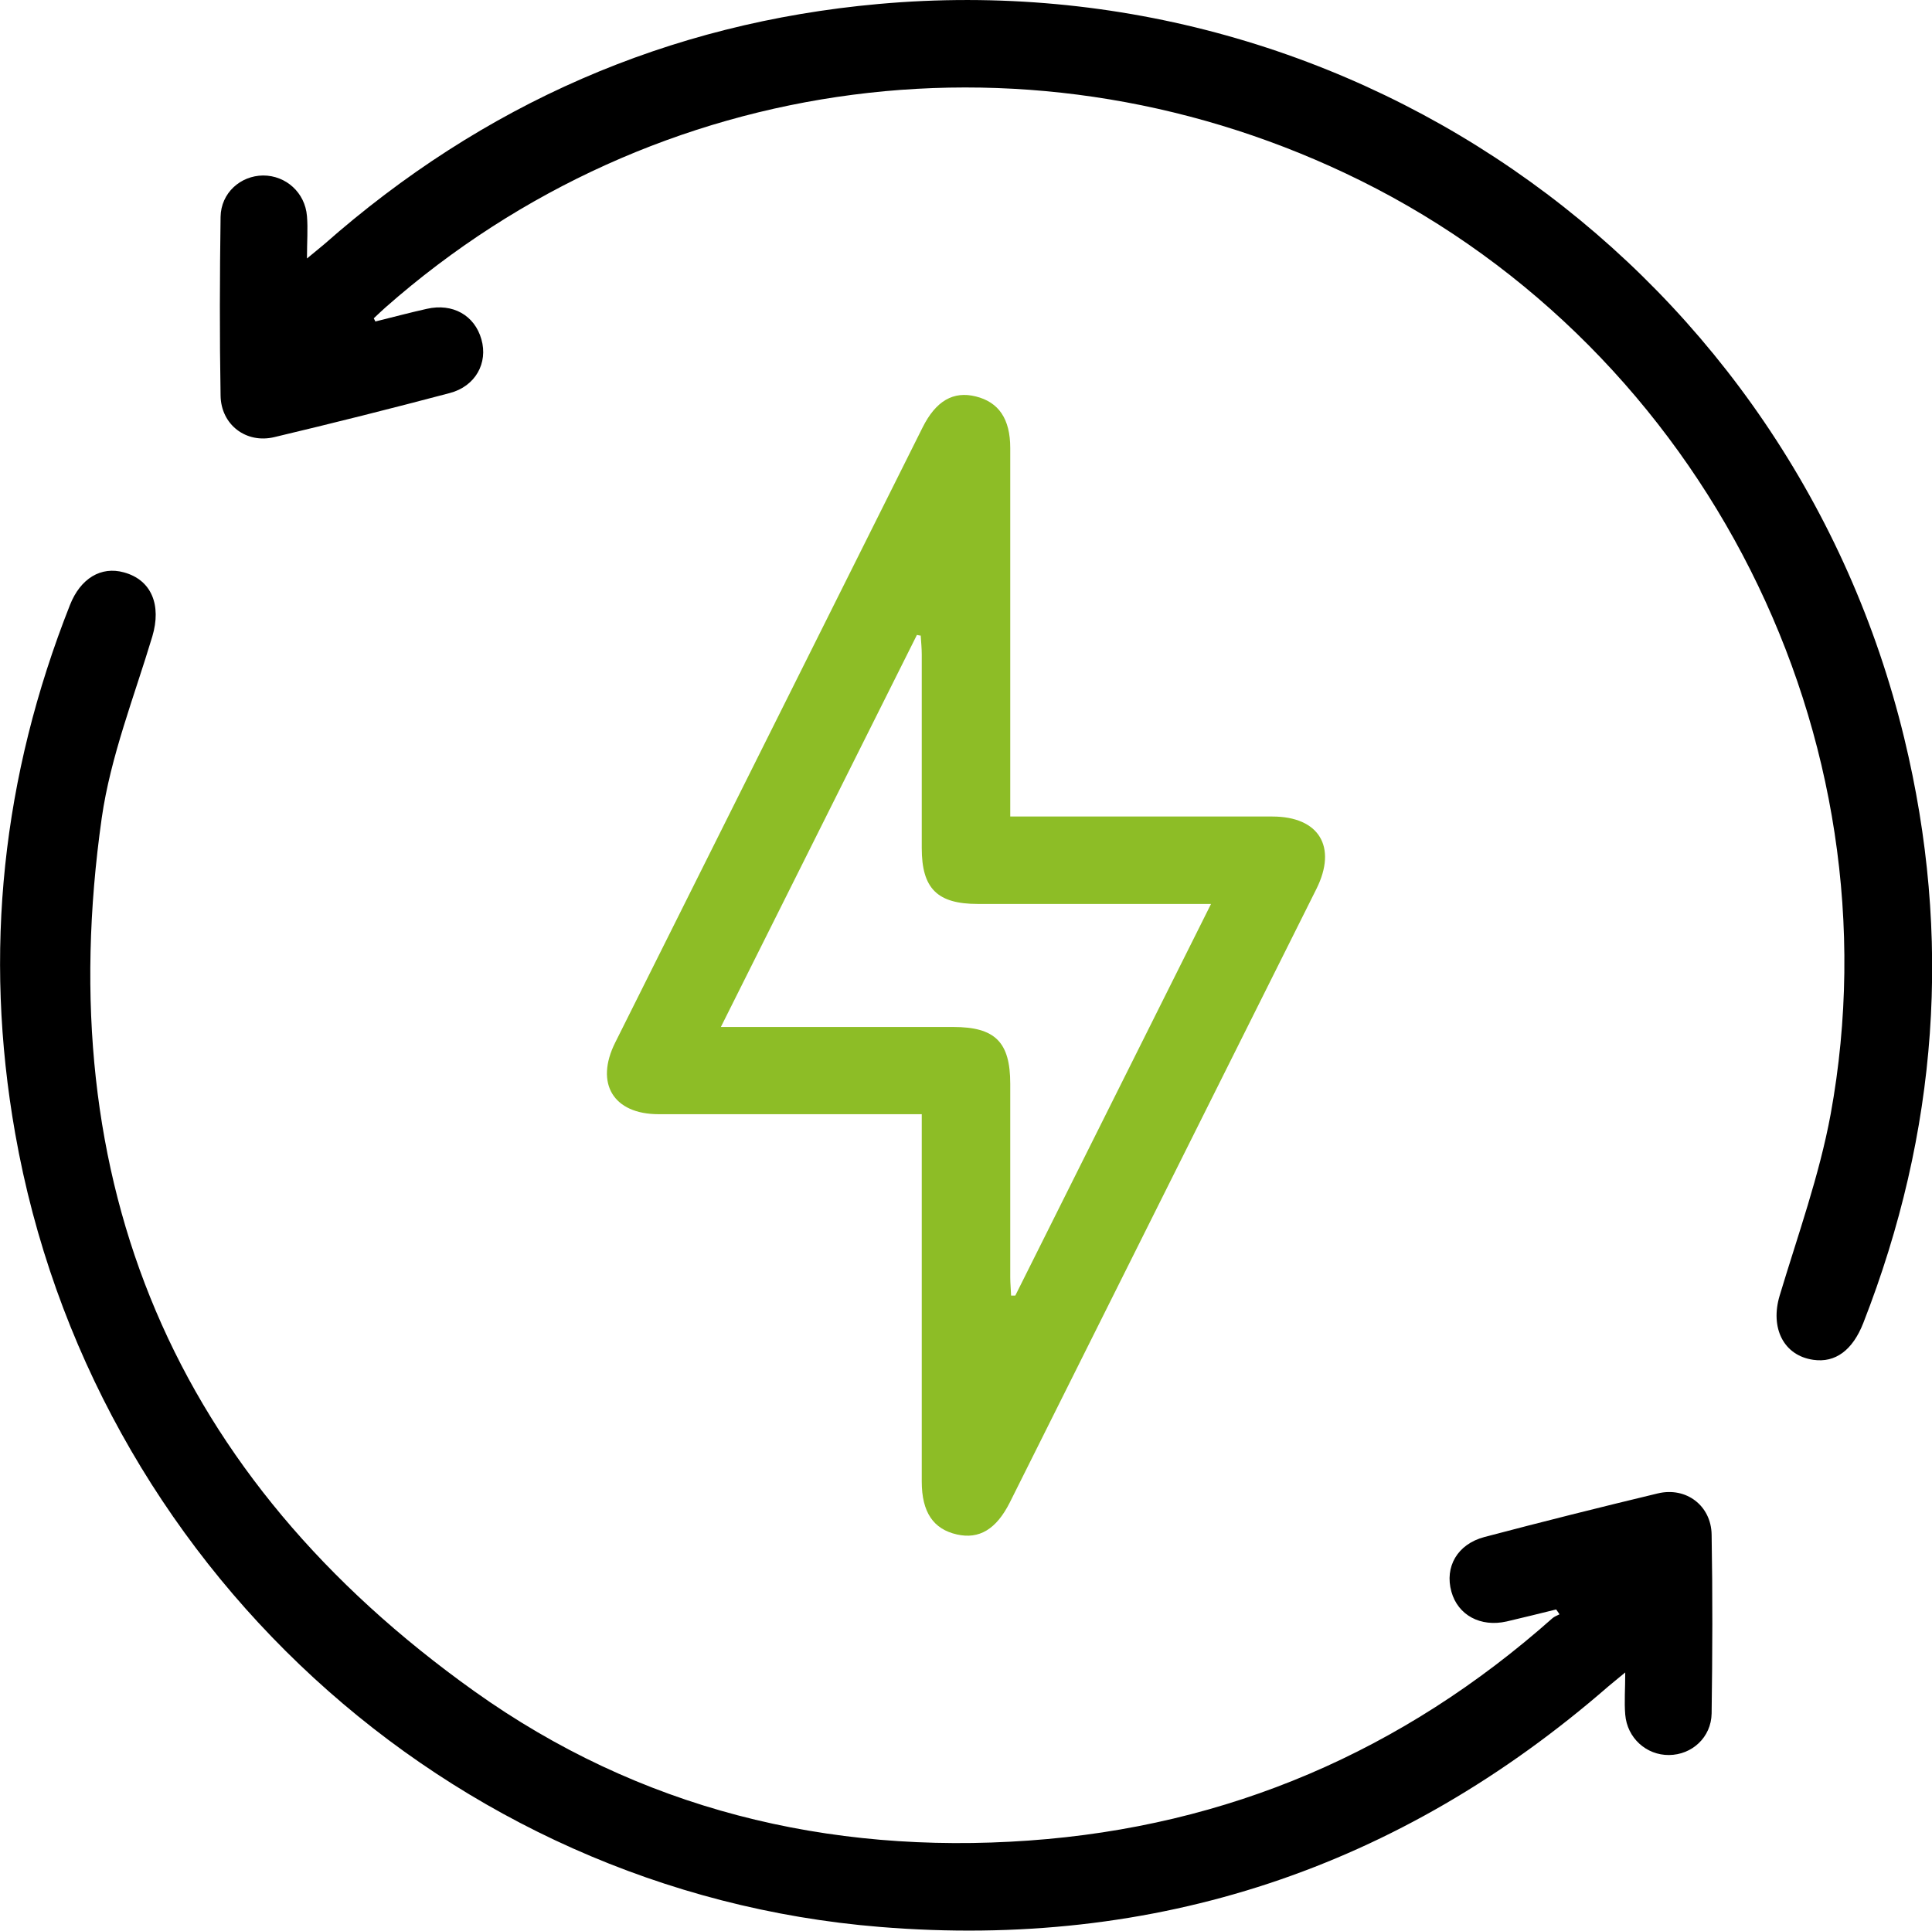
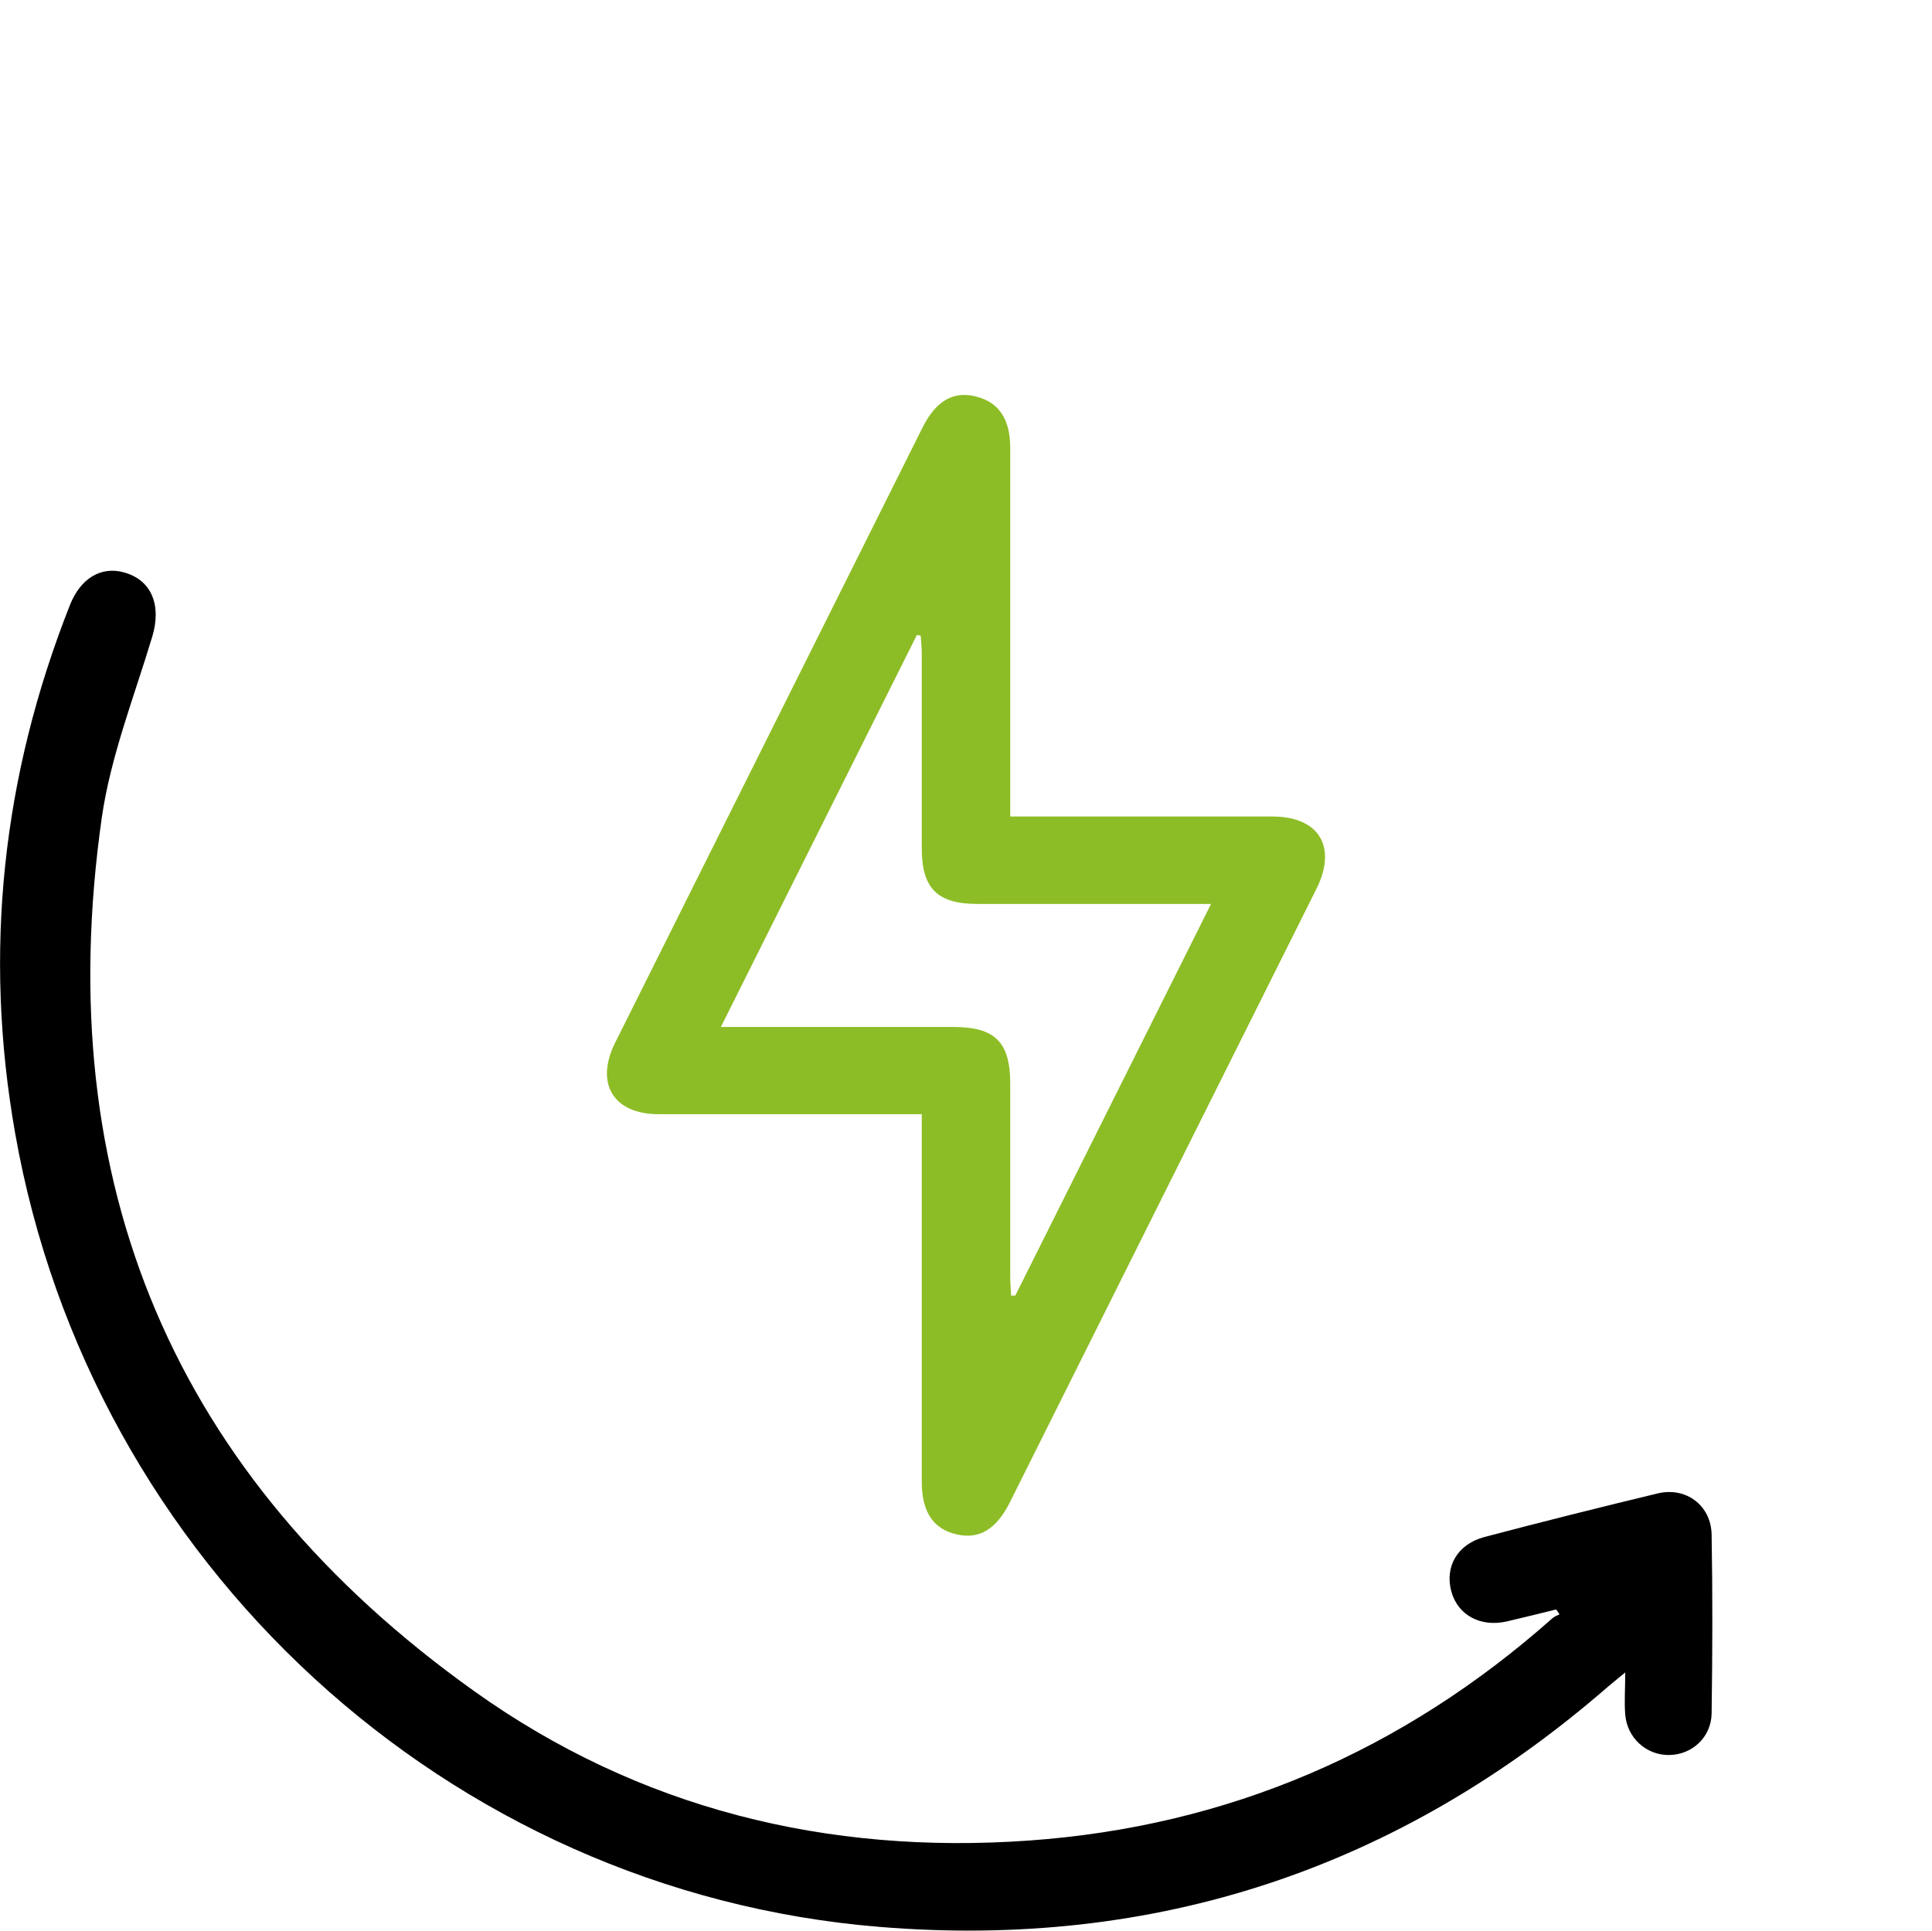
<svg xmlns="http://www.w3.org/2000/svg" id="Ebene_2" viewBox="0 0 91.7 91.65">
  <defs>
    <style>
      .cls-1 {
        fill: #8dbd26;
      }
    </style>
  </defs>
  <g id="Ebene_1-2" data-name="Ebene_1">
    <g>
      <path d="M73.86,76.4c-.78.19-1.57.39-2.35.57-1.24.28-2.31-.3-2.62-1.41-.33-1.18.28-2.26,1.57-2.6,2.73-.72,5.48-1.41,8.23-2.07,1.34-.32,2.53.58,2.55,1.96.05,2.83.04,5.66,0,8.49-.02,1.13-.93,1.96-2.02,1.97-1.08.01-1.99-.81-2.08-1.92-.05-.6,0-1.21,0-2-.37.31-.59.48-.8.66-9.93,8.64-21.48,12.49-34.58,11.42C21.24,89.8,4.31,74.17.72,53.8-.8,45.19.11,36.84,3.32,28.72c.5-1.27,1.48-1.85,2.56-1.55,1.32.36,1.79,1.56,1.35,3.04-.86,2.86-1.98,5.69-2.4,8.61-2.46,17.34,3.42,31.29,17.68,41.46,7.82,5.58,16.76,7.77,26.32,7.09,9.46-.67,17.75-4.25,24.85-10.55.09-.08.22-.13.34-.19-.05-.08-.11-.16-.16-.23Z" />
-       <path d="M17.82,15.26c.81-.2,1.63-.42,2.44-.6,1.23-.28,2.27.31,2.59,1.45.32,1.12-.28,2.23-1.51,2.55-2.76.73-5.54,1.43-8.32,2.09-1.34.32-2.53-.59-2.55-1.97-.05-2.83-.04-5.66,0-8.49.02-1.13.94-1.95,2.02-1.96,1.08,0,1.99.81,2.08,1.93.05.6,0,1.21,0,2.01.37-.31.59-.48.8-.66C22.92,4.95,31.7,1.09,41.69.19c22.87-2.06,43.38,12.91,48.69,34.84,2.29,9.45,1.6,18.71-1.94,27.77-.51,1.3-1.33,1.9-2.37,1.75-1.42-.2-2.06-1.52-1.6-3.05.86-2.86,1.88-5.69,2.42-8.61,3.27-17.91-6-36.22-22.3-44.31C49.22.96,31.1,3.31,18.3,14.59c-.19.17-.37.34-.56.52.03.05.05.1.08.16Z" />
      <path class="cls-1" d="M43.76,52.89c-.48,0-.83,0-1.18,0-3.77,0-7.55,0-11.32,0-2.15,0-3.03-1.46-2.06-3.4,4.86-9.73,9.73-19.47,14.59-29.2.63-1.26,1.46-1.74,2.53-1.47,1.08.27,1.63,1.06,1.63,2.45,0,5.4,0,10.8,0,16.2,0,.39,0,.77,0,1.29.43,0,.78,0,1.12,0,3.77,0,7.55,0,11.32,0,2.22,0,3.09,1.44,2.09,3.44-4.85,9.71-9.7,19.41-14.55,29.12-.64,1.27-1.45,1.76-2.51,1.52-1.12-.25-1.67-1.06-1.67-2.51,0-5.4,0-10.8,0-16.2,0-.38,0-.76,0-1.24ZM34.22,48.75c3.8,0,7.41,0,11.02,0,1.99,0,2.71.71,2.71,2.7,0,3.06,0,6.12,0,9.18,0,.29.03.58.04.87.07,0,.13,0,.2,0,3.07-6.15,6.15-12.3,9.29-18.59-.48,0-.8,0-1.11,0-3.32,0-6.64,0-9.96,0-1.92,0-2.66-.73-2.66-2.65,0-3.06,0-6.12,0-9.18,0-.3-.03-.61-.05-.91-.06,0-.12-.02-.18-.03-3.07,6.14-6.14,12.28-9.3,18.6Z" />
    </g>
  </g>
</svg>